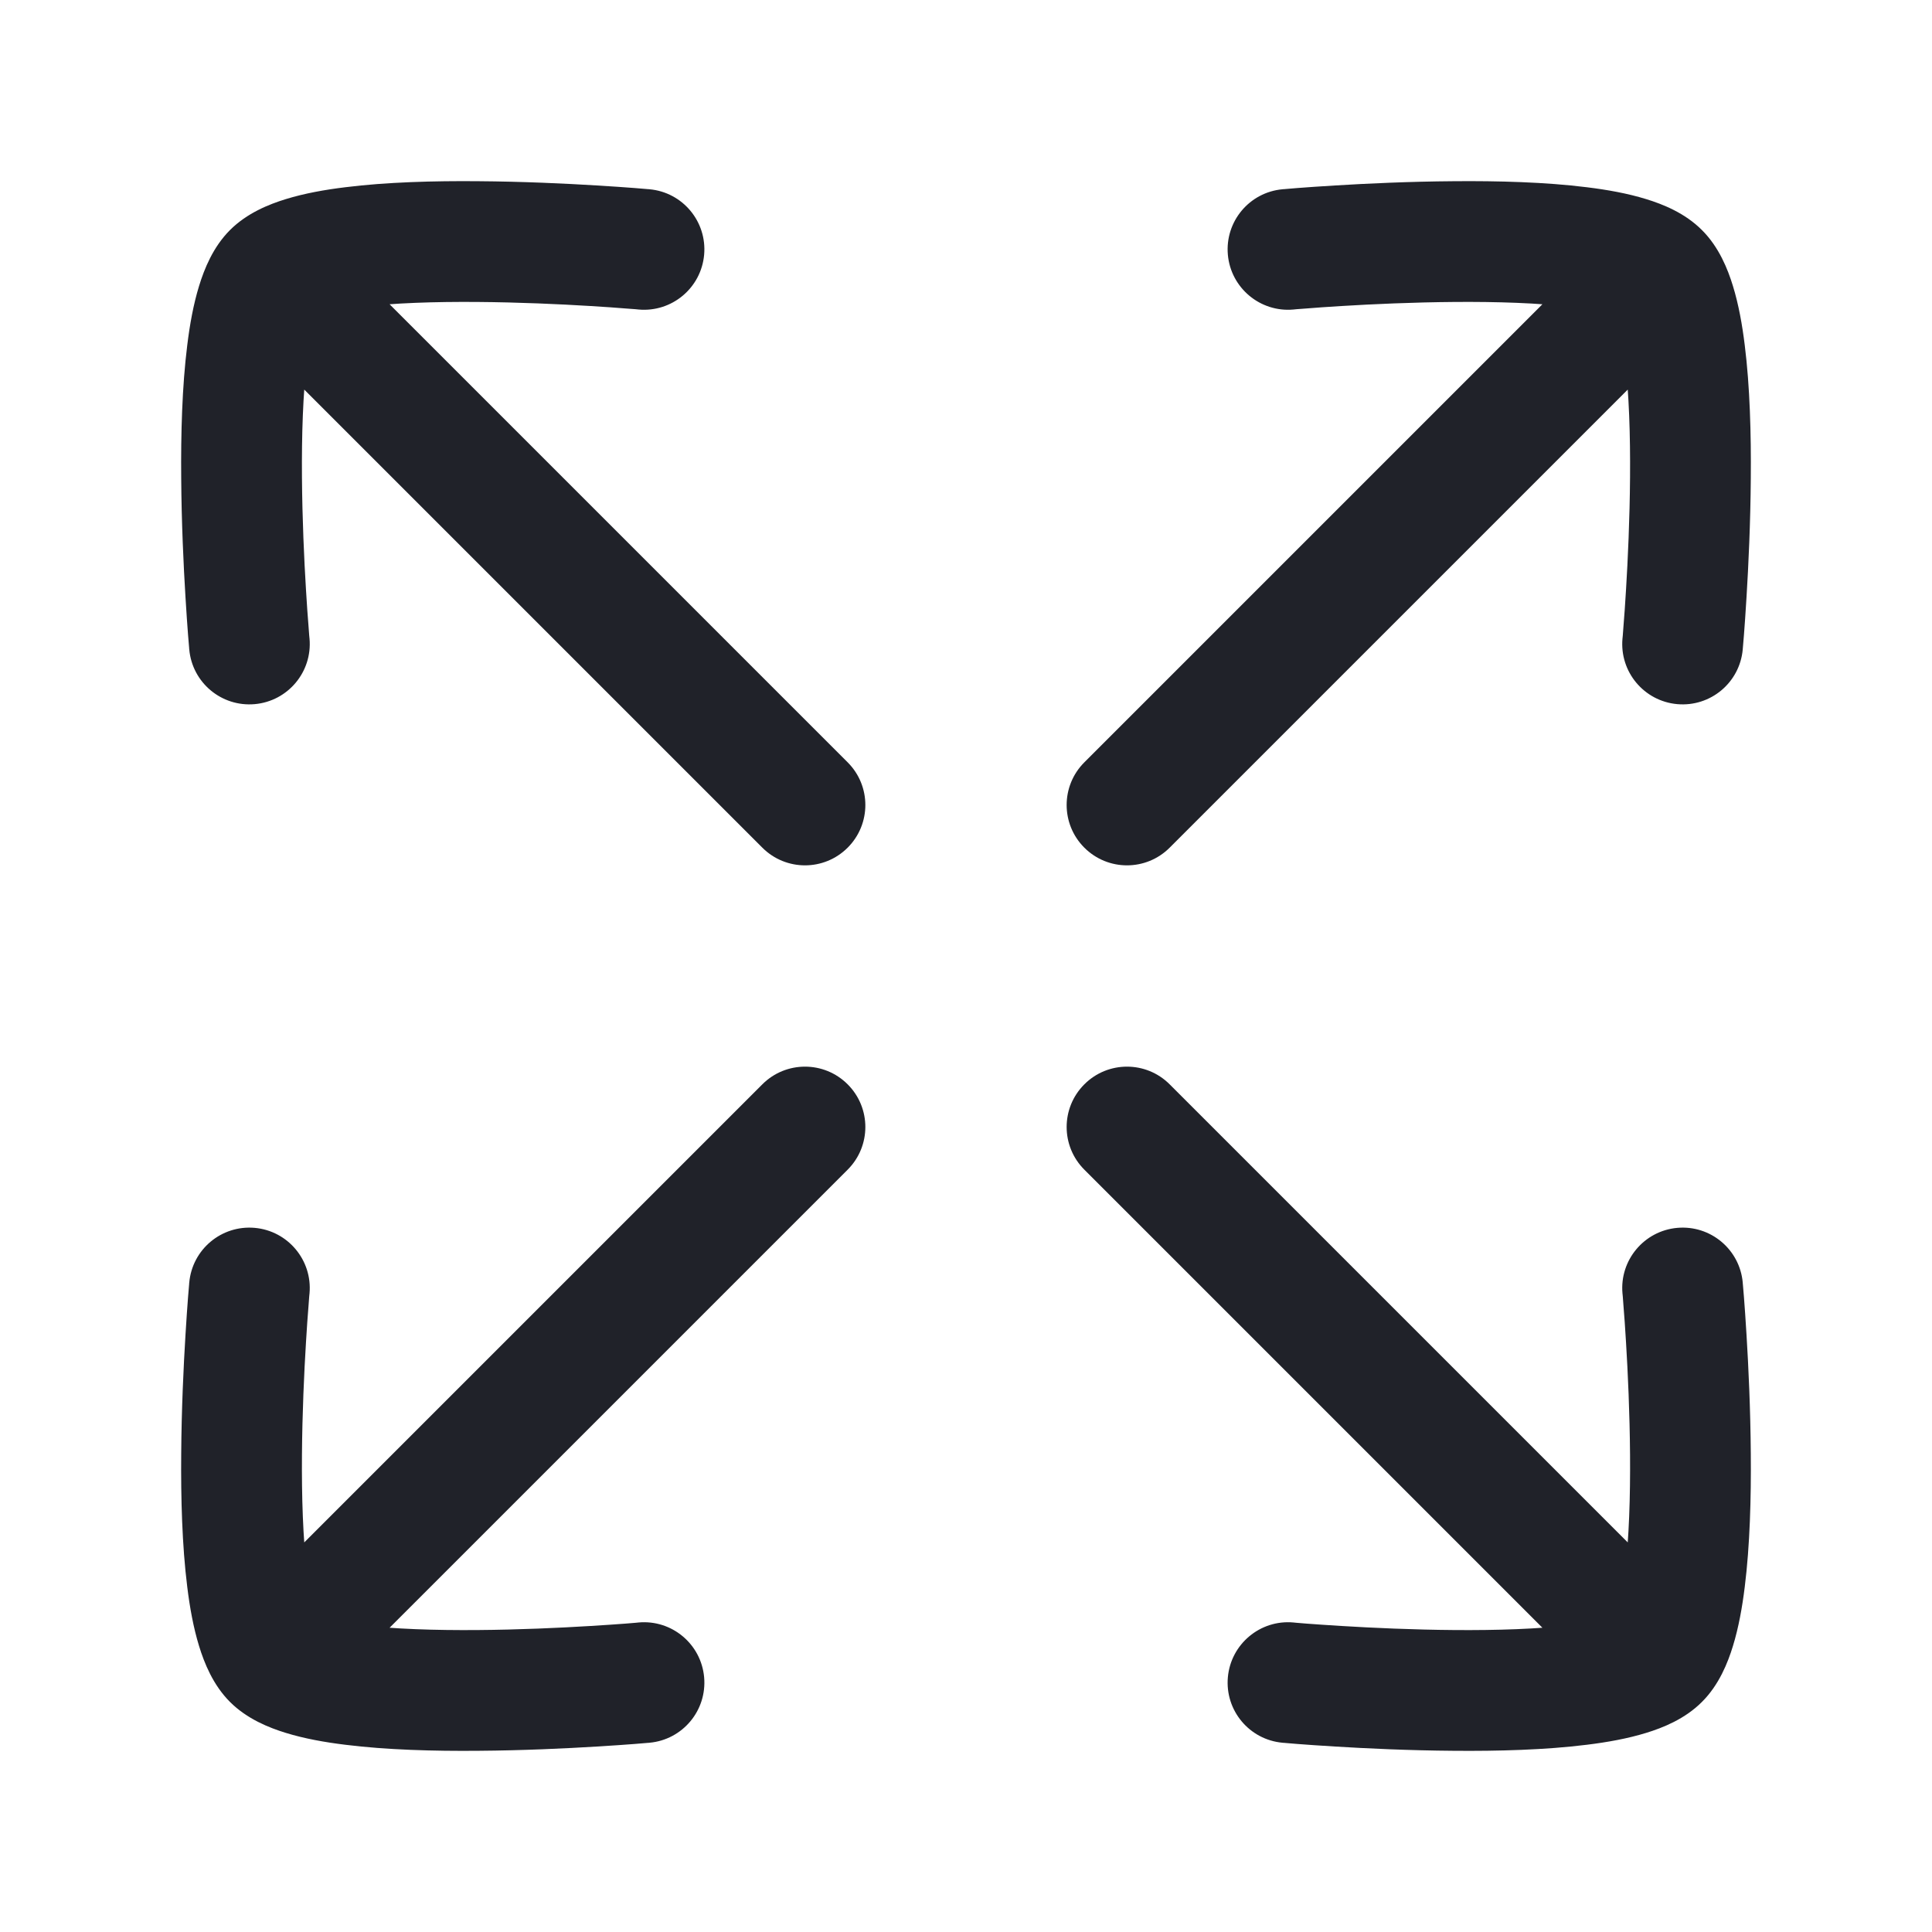
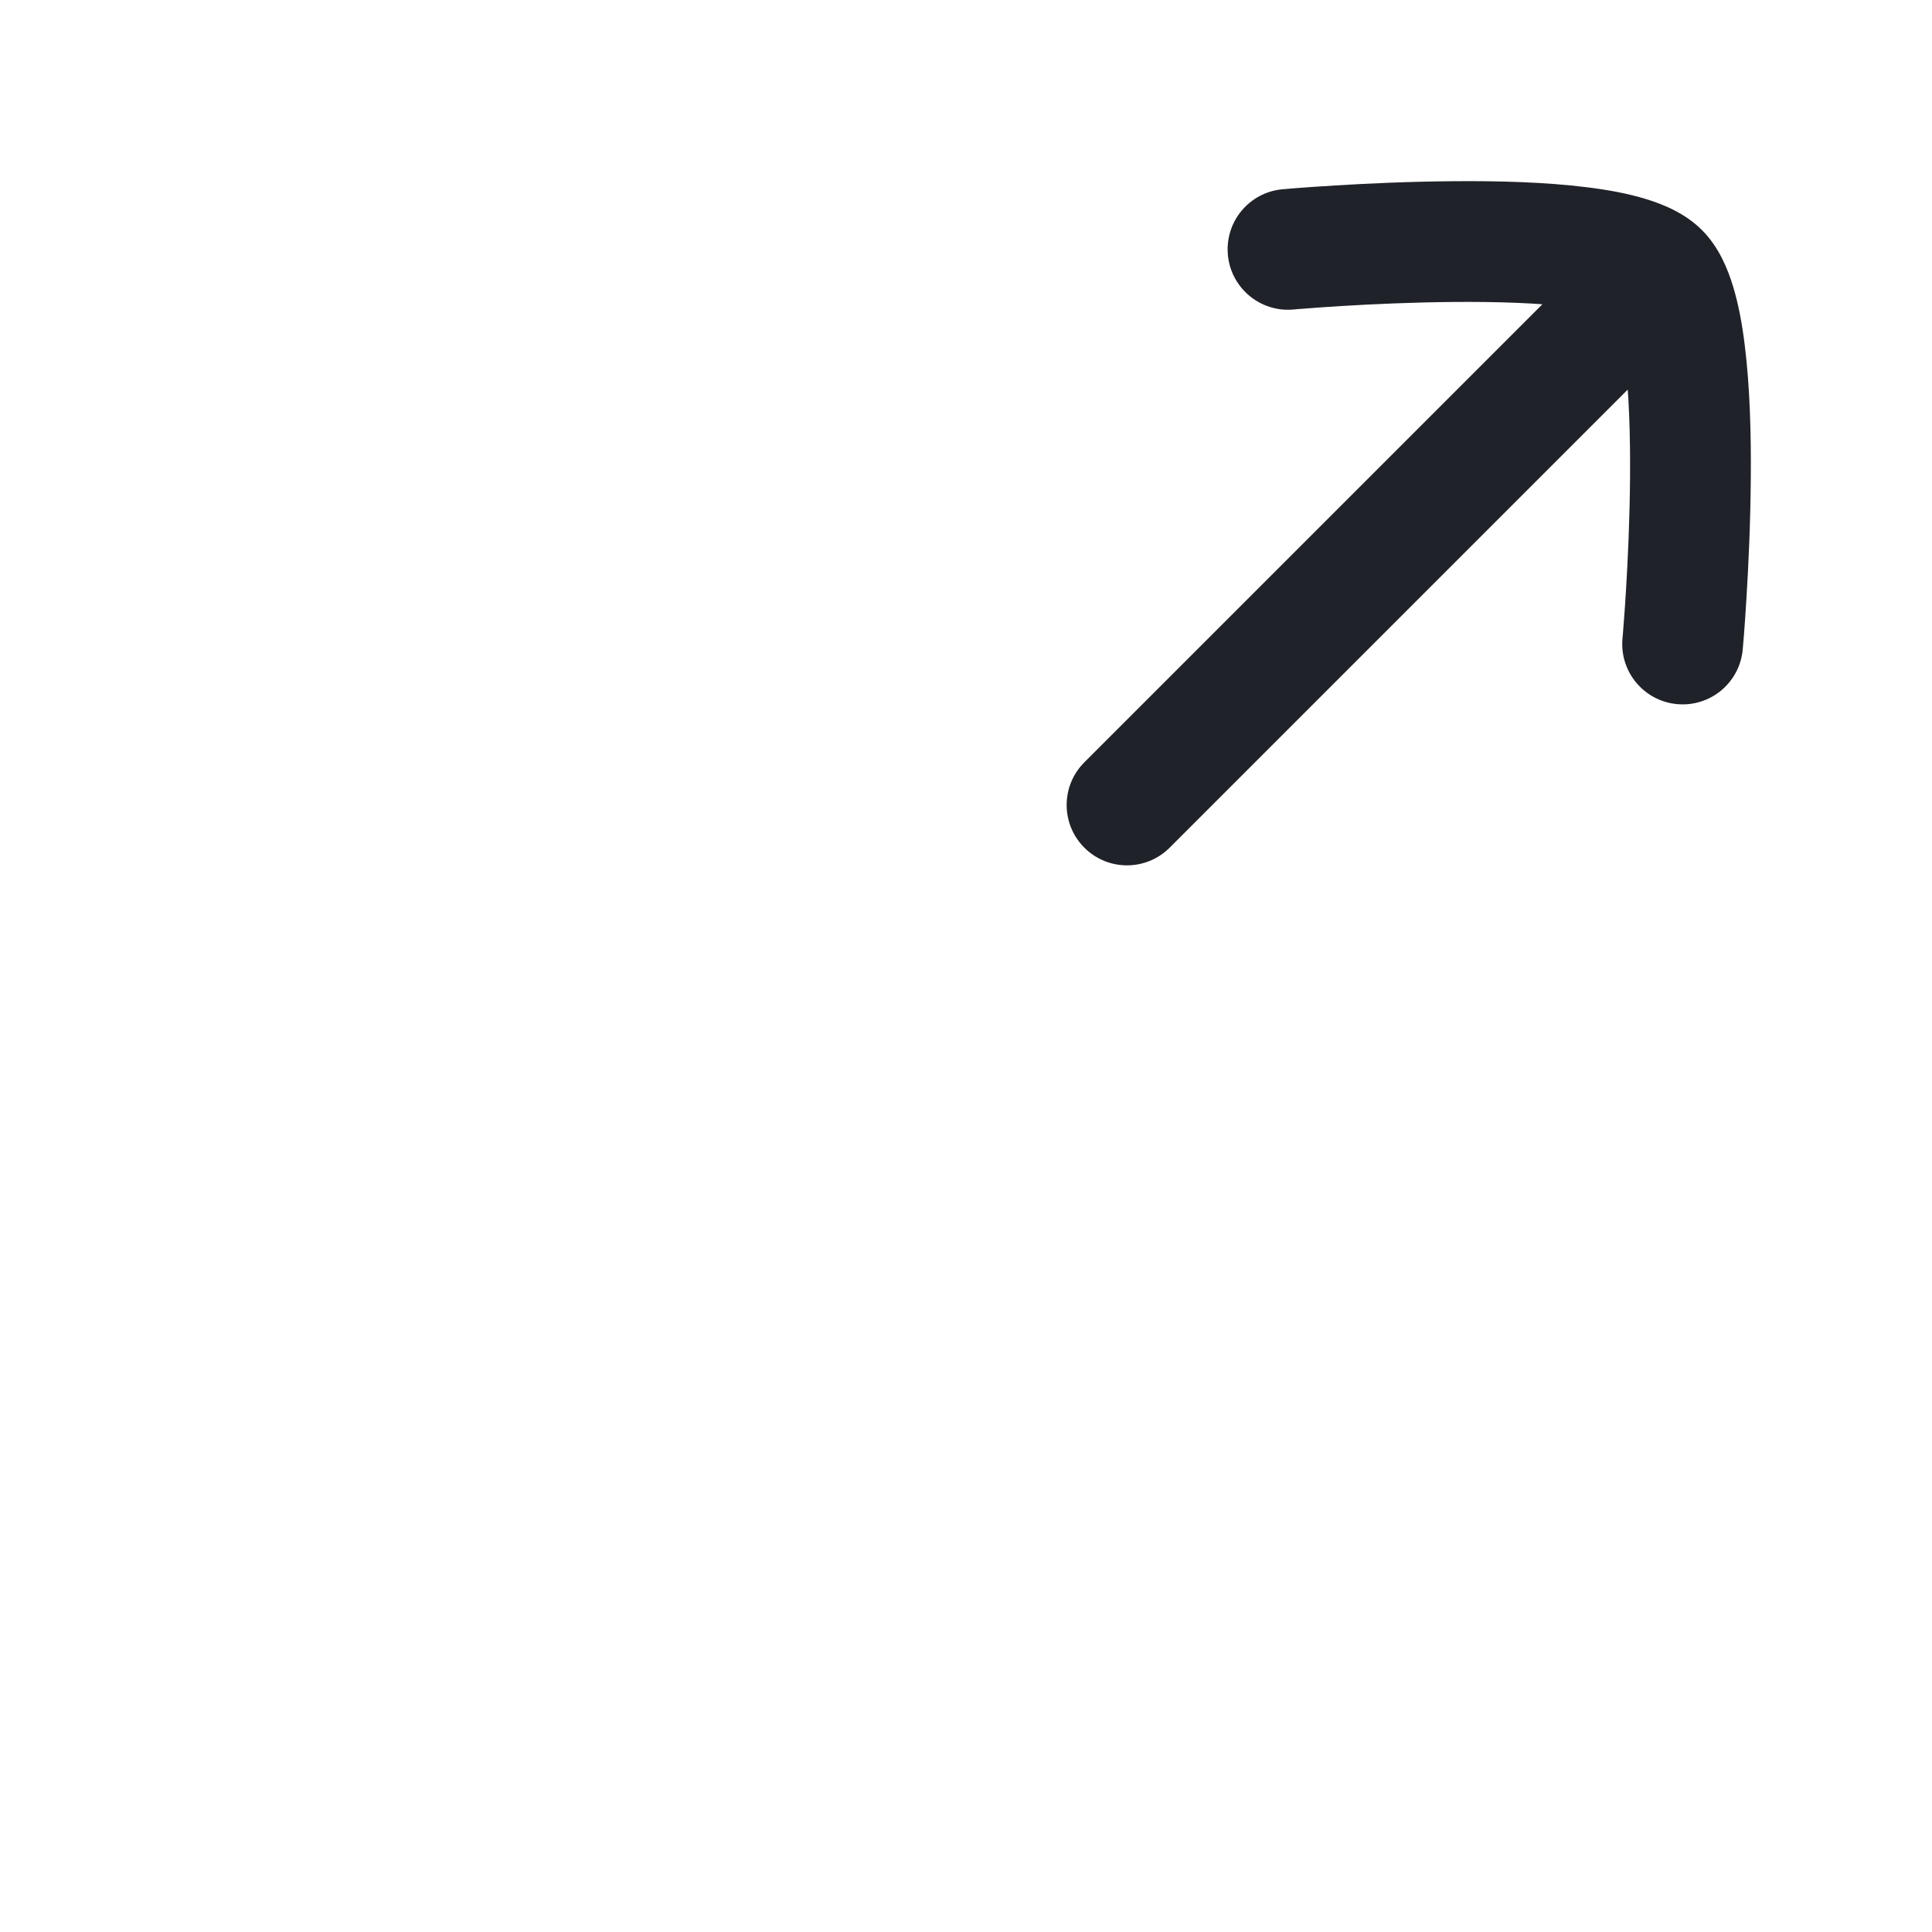
<svg xmlns="http://www.w3.org/2000/svg" width="24" height="24" viewBox="0 0 24 24" fill="none">
-   <path d="M9.47 10.53C9.763 10.823 10.237 10.823 10.53 10.53C10.823 10.237 10.823 9.763 10.53 9.47L10 10L9.47 10.53ZM4.03 2.97C3.737 2.677 3.263 2.677 2.97 2.97C2.677 3.263 2.677 3.737 2.97 4.03L3.5 3.5L4.03 2.97ZM3.388 3.388L3.918 3.918L3.918 3.918L3.388 3.388ZM7.933 3.845C8.346 3.882 8.71 3.577 8.747 3.165C8.784 2.752 8.48 2.388 8.067 2.351L8 3.098L7.933 3.845ZM2.351 8.067C2.388 8.48 2.752 8.784 3.165 8.747C3.577 8.71 3.882 8.346 3.845 7.933L3.098 8L2.351 8.067ZM10 10L10.53 9.47L4.03 2.97L3.5 3.5L2.97 4.03L9.47 10.53L10 10ZM3.388 3.388L3.918 3.918C3.868 3.968 3.859 3.947 3.991 3.907C4.104 3.873 4.265 3.84 4.473 3.814C4.888 3.763 5.407 3.747 5.93 3.751C6.449 3.755 6.951 3.778 7.325 3.801C7.511 3.812 7.664 3.823 7.771 3.832C7.824 3.836 7.865 3.839 7.893 3.841C7.906 3.842 7.917 3.843 7.924 3.844C7.927 3.844 7.93 3.844 7.931 3.845C7.932 3.845 7.932 3.845 7.933 3.845C7.933 3.845 7.933 3.845 7.933 3.845C7.933 3.845 7.933 3.845 7.933 3.845C7.933 3.845 7.933 3.845 8 3.098C8.067 2.351 8.067 2.351 8.067 2.351C8.067 2.351 8.067 2.351 8.067 2.351C8.066 2.351 8.066 2.351 8.066 2.351C8.065 2.351 8.064 2.351 8.063 2.35C8.061 2.35 8.058 2.35 8.054 2.35C8.045 2.349 8.033 2.348 8.018 2.347C7.987 2.344 7.943 2.34 7.886 2.336C7.773 2.327 7.611 2.316 7.416 2.304C7.026 2.28 6.496 2.255 5.942 2.251C5.393 2.246 4.799 2.262 4.289 2.326C4.034 2.357 3.779 2.403 3.552 2.473C3.343 2.537 3.069 2.646 2.857 2.858L3.388 3.388ZM3.098 8C3.845 7.933 3.845 7.933 3.845 7.933C3.845 7.933 3.845 7.933 3.845 7.933C3.845 7.933 3.845 7.933 3.845 7.933C3.845 7.932 3.845 7.932 3.845 7.931C3.845 7.93 3.844 7.927 3.844 7.924C3.843 7.917 3.843 7.906 3.841 7.893C3.839 7.865 3.836 7.824 3.832 7.771C3.823 7.664 3.812 7.511 3.801 7.325C3.778 6.951 3.755 6.449 3.751 5.93C3.747 5.407 3.763 4.888 3.814 4.473C3.84 4.265 3.872 4.104 3.907 3.991C3.947 3.859 3.968 3.868 3.918 3.918L3.388 3.388L2.857 2.858C2.646 3.069 2.537 3.343 2.473 3.552C2.403 3.779 2.357 4.034 2.326 4.289C2.262 4.799 2.246 5.393 2.251 5.942C2.255 6.496 2.28 7.026 2.304 7.416C2.316 7.611 2.327 7.773 2.336 7.886C2.34 7.943 2.344 7.987 2.347 8.018C2.348 8.033 2.349 8.045 2.35 8.054C2.35 8.058 2.35 8.061 2.35 8.063C2.351 8.064 2.351 8.065 2.351 8.066C2.351 8.066 2.351 8.066 2.351 8.067C2.351 8.067 2.351 8.067 2.351 8.067C2.351 8.067 2.351 8.067 3.098 8Z" fill="#202229" />
-   <path d="M10.53 14.53C10.823 14.237 10.823 13.763 10.53 13.47C10.237 13.177 9.763 13.177 9.47 13.47L10 14L10.53 14.53ZM2.97 19.97C2.677 20.263 2.677 20.737 2.97 21.03C3.263 21.323 3.737 21.323 4.03 21.03L3.5 20.5L2.97 19.97ZM3.388 20.612L3.918 20.082L3.918 20.082L3.388 20.612ZM8.067 21.649C8.48 21.612 8.784 21.248 8.747 20.835C8.71 20.423 8.346 20.118 7.933 20.155L8 20.902L8.067 21.649ZM3.845 16.067C3.882 15.655 3.577 15.29 3.165 15.253C2.752 15.216 2.388 15.52 2.351 15.933L3.098 16L3.845 16.067ZM10 14L9.47 13.47L2.97 19.97L3.5 20.5L4.03 21.03L10.53 14.53L10 14ZM3.388 20.612L2.857 21.142C3.069 21.354 3.343 21.463 3.552 21.527C3.779 21.597 4.034 21.643 4.289 21.674C4.799 21.738 5.393 21.754 5.942 21.749C6.496 21.745 7.026 21.72 7.416 21.696C7.611 21.684 7.773 21.673 7.886 21.664C7.943 21.66 7.987 21.656 8.018 21.653C8.033 21.652 8.045 21.651 8.054 21.65C8.058 21.65 8.061 21.65 8.063 21.65C8.064 21.649 8.065 21.649 8.066 21.649C8.066 21.649 8.066 21.649 8.067 21.649C8.067 21.649 8.067 21.649 8.067 21.649C8.067 21.649 8.067 21.649 8 20.902C7.933 20.155 7.933 20.155 7.933 20.155C7.933 20.155 7.933 20.155 7.933 20.155C7.933 20.155 7.933 20.155 7.933 20.155C7.932 20.155 7.932 20.155 7.931 20.155C7.93 20.155 7.927 20.156 7.924 20.156C7.917 20.157 7.906 20.157 7.893 20.159C7.865 20.161 7.824 20.164 7.771 20.169C7.664 20.177 7.511 20.188 7.325 20.199C6.951 20.222 6.449 20.245 5.93 20.249C5.407 20.253 4.888 20.237 4.473 20.186C4.265 20.16 4.104 20.128 3.991 20.093C3.859 20.053 3.868 20.032 3.918 20.082L3.388 20.612ZM3.098 16C2.351 15.933 2.351 15.933 2.351 15.933C2.351 15.933 2.351 15.933 2.351 15.933C2.351 15.934 2.351 15.934 2.351 15.934C2.351 15.935 2.351 15.936 2.35 15.937C2.35 15.939 2.35 15.942 2.35 15.947C2.349 15.955 2.348 15.967 2.347 15.982C2.344 16.013 2.34 16.057 2.336 16.114C2.327 16.227 2.316 16.389 2.304 16.584C2.28 16.974 2.255 17.504 2.251 18.058C2.246 18.607 2.262 19.201 2.326 19.712C2.357 19.966 2.403 20.221 2.473 20.448C2.537 20.657 2.646 20.931 2.857 21.142L3.388 20.612L3.918 20.082C3.968 20.132 3.947 20.141 3.907 20.009C3.872 19.896 3.84 19.735 3.814 19.527C3.763 19.112 3.747 18.593 3.751 18.07C3.755 17.551 3.778 17.049 3.801 16.675C3.812 16.489 3.823 16.336 3.832 16.229C3.836 16.176 3.839 16.135 3.841 16.107C3.843 16.093 3.843 16.083 3.844 16.076C3.844 16.073 3.845 16.07 3.845 16.069C3.845 16.068 3.845 16.067 3.845 16.067C3.845 16.067 3.845 16.067 3.845 16.067C3.845 16.067 3.845 16.067 3.845 16.067C3.845 16.067 3.845 16.067 3.098 16Z" fill="#202229" />
-   <path d="M13.47 9.47C13.177 9.763 13.177 10.237 13.47 10.53C13.763 10.823 14.237 10.823 14.53 10.53L14 10L13.47 9.47ZM21.03 4.03C21.323 3.737 21.323 3.263 21.03 2.97C20.737 2.677 20.263 2.677 19.97 2.97L20.5 3.5L21.03 4.03ZM20.612 3.388L20.082 3.918L20.082 3.918L20.612 3.388ZM15.933 2.351C15.52 2.388 15.216 2.752 15.253 3.165C15.29 3.577 15.655 3.882 16.067 3.845L16 3.098L15.933 2.351ZM20.155 7.933C20.118 8.346 20.423 8.71 20.835 8.747C21.248 8.784 21.612 8.48 21.649 8.067L20.902 8L20.155 7.933ZM14 10L14.53 10.53L21.03 4.03L20.5 3.5L19.97 2.97L13.47 9.47L14 10ZM20.612 3.388L21.142 2.858C20.931 2.646 20.657 2.537 20.448 2.473C20.221 2.403 19.966 2.357 19.712 2.326C19.201 2.262 18.607 2.246 18.058 2.251C17.504 2.255 16.974 2.28 16.584 2.304C16.389 2.316 16.227 2.327 16.114 2.336C16.057 2.34 16.013 2.344 15.982 2.347C15.967 2.348 15.955 2.349 15.947 2.35C15.942 2.35 15.939 2.35 15.937 2.35C15.936 2.351 15.935 2.351 15.934 2.351C15.934 2.351 15.934 2.351 15.933 2.351C15.933 2.351 15.933 2.351 15.933 2.351C15.933 2.351 15.933 2.351 16 3.098C16.067 3.845 16.067 3.845 16.067 3.845C16.067 3.845 16.067 3.845 16.067 3.845C16.067 3.845 16.067 3.845 16.067 3.845C16.067 3.845 16.068 3.845 16.069 3.845C16.07 3.844 16.073 3.844 16.076 3.844C16.083 3.843 16.093 3.842 16.107 3.841C16.135 3.839 16.176 3.836 16.229 3.832C16.336 3.823 16.489 3.812 16.675 3.801C17.049 3.778 17.551 3.755 18.07 3.751C18.593 3.747 19.112 3.763 19.527 3.814C19.735 3.84 19.896 3.873 20.009 3.907C20.141 3.947 20.132 3.968 20.082 3.918L20.612 3.388ZM20.902 8C21.649 8.067 21.649 8.067 21.649 8.067C21.649 8.067 21.649 8.067 21.649 8.067C21.649 8.066 21.649 8.066 21.649 8.066C21.649 8.065 21.649 8.064 21.649 8.063C21.65 8.061 21.65 8.058 21.65 8.054C21.651 8.045 21.652 8.033 21.653 8.018C21.656 7.987 21.66 7.943 21.664 7.886C21.673 7.773 21.684 7.611 21.696 7.416C21.72 7.026 21.745 6.496 21.749 5.942C21.754 5.393 21.738 4.799 21.674 4.289C21.643 4.034 21.597 3.779 21.527 3.552C21.463 3.343 21.354 3.069 21.142 2.858L20.612 3.388L20.082 3.918C20.032 3.868 20.053 3.859 20.093 3.991C20.128 4.104 20.16 4.265 20.186 4.473C20.237 4.888 20.253 5.407 20.249 5.93C20.245 6.449 20.222 6.951 20.199 7.325C20.188 7.511 20.177 7.664 20.168 7.771C20.164 7.824 20.161 7.865 20.159 7.893C20.157 7.906 20.157 7.917 20.156 7.924C20.156 7.927 20.155 7.93 20.155 7.931C20.155 7.932 20.155 7.932 20.155 7.933C20.155 7.933 20.155 7.933 20.155 7.933C20.155 7.933 20.155 7.933 20.155 7.933C20.155 7.933 20.155 7.933 20.902 8Z" fill="#202229" />
-   <path d="M14.53 13.47C14.237 13.177 13.763 13.177 13.47 13.47C13.177 13.763 13.177 14.237 13.47 14.53L14 14L14.53 13.47ZM19.97 21.03C20.263 21.323 20.737 21.323 21.03 21.03C21.323 20.737 21.323 20.263 21.03 19.97L20.5 20.5L19.97 21.03ZM20.612 20.612L20.082 20.082L20.082 20.082L20.612 20.612ZM16.067 20.155C15.655 20.118 15.29 20.423 15.253 20.835C15.216 21.248 15.52 21.612 15.933 21.649L16 20.902L16.067 20.155ZM21.649 15.933C21.612 15.52 21.248 15.216 20.835 15.253C20.423 15.29 20.118 15.655 20.155 16.067L20.902 16L21.649 15.933ZM14 14L13.47 14.53L19.97 21.03L20.5 20.5L21.03 19.97L14.53 13.47L14 14ZM20.612 20.612L20.082 20.082C20.132 20.032 20.141 20.053 20.009 20.093C19.896 20.128 19.735 20.16 19.527 20.186C19.112 20.237 18.593 20.253 18.07 20.249C17.551 20.245 17.049 20.222 16.675 20.199C16.489 20.188 16.336 20.177 16.229 20.169C16.176 20.164 16.135 20.161 16.107 20.159C16.093 20.157 16.083 20.157 16.076 20.156C16.073 20.156 16.07 20.155 16.069 20.155C16.068 20.155 16.067 20.155 16.067 20.155C16.067 20.155 16.067 20.155 16.067 20.155C16.067 20.155 16.067 20.155 16.067 20.155C16.067 20.155 16.067 20.155 16 20.902C15.933 21.649 15.933 21.649 15.933 21.649C15.933 21.649 15.933 21.649 15.933 21.649C15.934 21.649 15.934 21.649 15.934 21.649C15.935 21.649 15.936 21.649 15.937 21.65C15.939 21.65 15.942 21.65 15.947 21.65C15.955 21.651 15.967 21.652 15.982 21.653C16.013 21.656 16.057 21.66 16.114 21.664C16.227 21.673 16.389 21.684 16.584 21.696C16.974 21.72 17.504 21.745 18.058 21.749C18.607 21.754 19.201 21.738 19.712 21.674C19.966 21.643 20.221 21.597 20.448 21.527C20.657 21.463 20.931 21.354 21.142 21.142L20.612 20.612ZM20.902 16C20.155 16.067 20.155 16.067 20.155 16.067C20.155 16.067 20.155 16.067 20.155 16.067C20.155 16.067 20.155 16.067 20.155 16.067C20.155 16.067 20.155 16.068 20.155 16.069C20.155 16.07 20.156 16.073 20.156 16.076C20.157 16.083 20.157 16.093 20.159 16.107C20.161 16.135 20.164 16.176 20.168 16.229C20.177 16.336 20.188 16.489 20.199 16.675C20.222 17.049 20.245 17.551 20.249 18.07C20.253 18.593 20.237 19.112 20.186 19.527C20.16 19.735 20.128 19.896 20.093 20.009C20.053 20.141 20.032 20.132 20.082 20.082L20.612 20.612L21.142 21.142C21.354 20.931 21.463 20.657 21.527 20.448C21.597 20.221 21.643 19.966 21.674 19.712C21.738 19.201 21.754 18.607 21.749 18.058C21.745 17.504 21.72 16.974 21.696 16.584C21.684 16.389 21.673 16.227 21.664 16.114C21.66 16.057 21.656 16.013 21.653 15.982C21.652 15.967 21.651 15.955 21.65 15.947C21.65 15.942 21.65 15.939 21.649 15.937C21.649 15.936 21.649 15.935 21.649 15.934C21.649 15.934 21.649 15.934 21.649 15.933C21.649 15.933 21.649 15.933 21.649 15.933C21.649 15.933 21.649 15.933 20.902 16Z" fill="#202229" />
+   <path d="M13.47 9.47C13.177 9.763 13.177 10.237 13.47 10.53C13.763 10.823 14.237 10.823 14.53 10.53L14 10L13.47 9.47ZM21.03 4.03C21.323 3.737 21.323 3.263 21.03 2.97C20.737 2.677 20.263 2.677 19.97 2.97L20.5 3.5L21.03 4.03ZM20.612 3.388L20.082 3.918L20.082 3.918L20.612 3.388ZM15.933 2.351C15.52 2.388 15.216 2.752 15.253 3.165C15.29 3.577 15.655 3.882 16.067 3.845L16 3.098L15.933 2.351ZM20.155 7.933C20.118 8.346 20.423 8.71 20.835 8.747C21.248 8.784 21.612 8.48 21.649 8.067L20.902 8L20.155 7.933ZM14 10L14.53 10.53L21.03 4.03L19.97 2.97L13.47 9.47L14 10ZM20.612 3.388L21.142 2.858C20.931 2.646 20.657 2.537 20.448 2.473C20.221 2.403 19.966 2.357 19.712 2.326C19.201 2.262 18.607 2.246 18.058 2.251C17.504 2.255 16.974 2.28 16.584 2.304C16.389 2.316 16.227 2.327 16.114 2.336C16.057 2.34 16.013 2.344 15.982 2.347C15.967 2.348 15.955 2.349 15.947 2.35C15.942 2.35 15.939 2.35 15.937 2.35C15.936 2.351 15.935 2.351 15.934 2.351C15.934 2.351 15.934 2.351 15.933 2.351C15.933 2.351 15.933 2.351 15.933 2.351C15.933 2.351 15.933 2.351 16 3.098C16.067 3.845 16.067 3.845 16.067 3.845C16.067 3.845 16.067 3.845 16.067 3.845C16.067 3.845 16.067 3.845 16.067 3.845C16.067 3.845 16.068 3.845 16.069 3.845C16.07 3.844 16.073 3.844 16.076 3.844C16.083 3.843 16.093 3.842 16.107 3.841C16.135 3.839 16.176 3.836 16.229 3.832C16.336 3.823 16.489 3.812 16.675 3.801C17.049 3.778 17.551 3.755 18.07 3.751C18.593 3.747 19.112 3.763 19.527 3.814C19.735 3.84 19.896 3.873 20.009 3.907C20.141 3.947 20.132 3.968 20.082 3.918L20.612 3.388ZM20.902 8C21.649 8.067 21.649 8.067 21.649 8.067C21.649 8.067 21.649 8.067 21.649 8.067C21.649 8.066 21.649 8.066 21.649 8.066C21.649 8.065 21.649 8.064 21.649 8.063C21.65 8.061 21.65 8.058 21.65 8.054C21.651 8.045 21.652 8.033 21.653 8.018C21.656 7.987 21.66 7.943 21.664 7.886C21.673 7.773 21.684 7.611 21.696 7.416C21.72 7.026 21.745 6.496 21.749 5.942C21.754 5.393 21.738 4.799 21.674 4.289C21.643 4.034 21.597 3.779 21.527 3.552C21.463 3.343 21.354 3.069 21.142 2.858L20.612 3.388L20.082 3.918C20.032 3.868 20.053 3.859 20.093 3.991C20.128 4.104 20.16 4.265 20.186 4.473C20.237 4.888 20.253 5.407 20.249 5.93C20.245 6.449 20.222 6.951 20.199 7.325C20.188 7.511 20.177 7.664 20.168 7.771C20.164 7.824 20.161 7.865 20.159 7.893C20.157 7.906 20.157 7.917 20.156 7.924C20.156 7.927 20.155 7.93 20.155 7.931C20.155 7.932 20.155 7.932 20.155 7.933C20.155 7.933 20.155 7.933 20.155 7.933C20.155 7.933 20.155 7.933 20.155 7.933C20.155 7.933 20.155 7.933 20.902 8Z" fill="#202229" />
</svg>